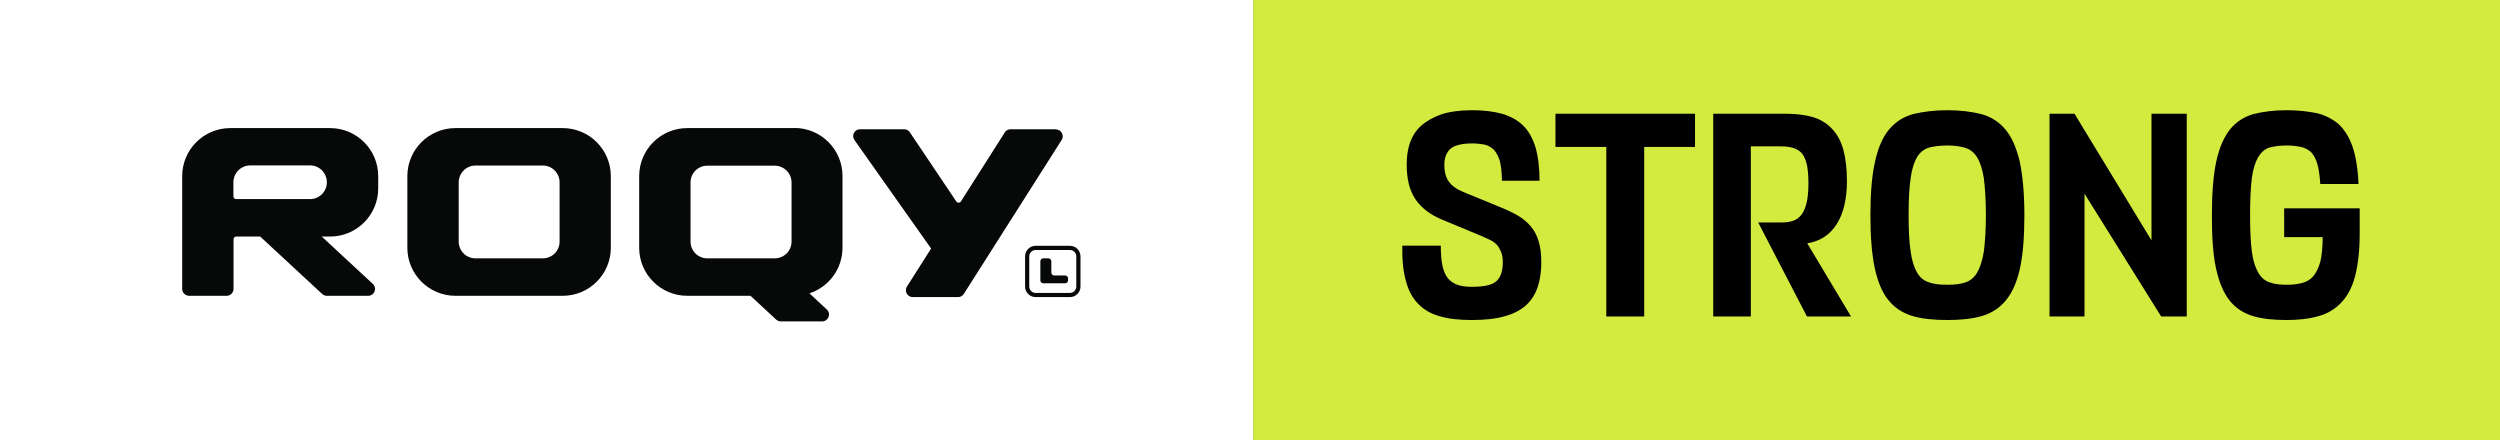
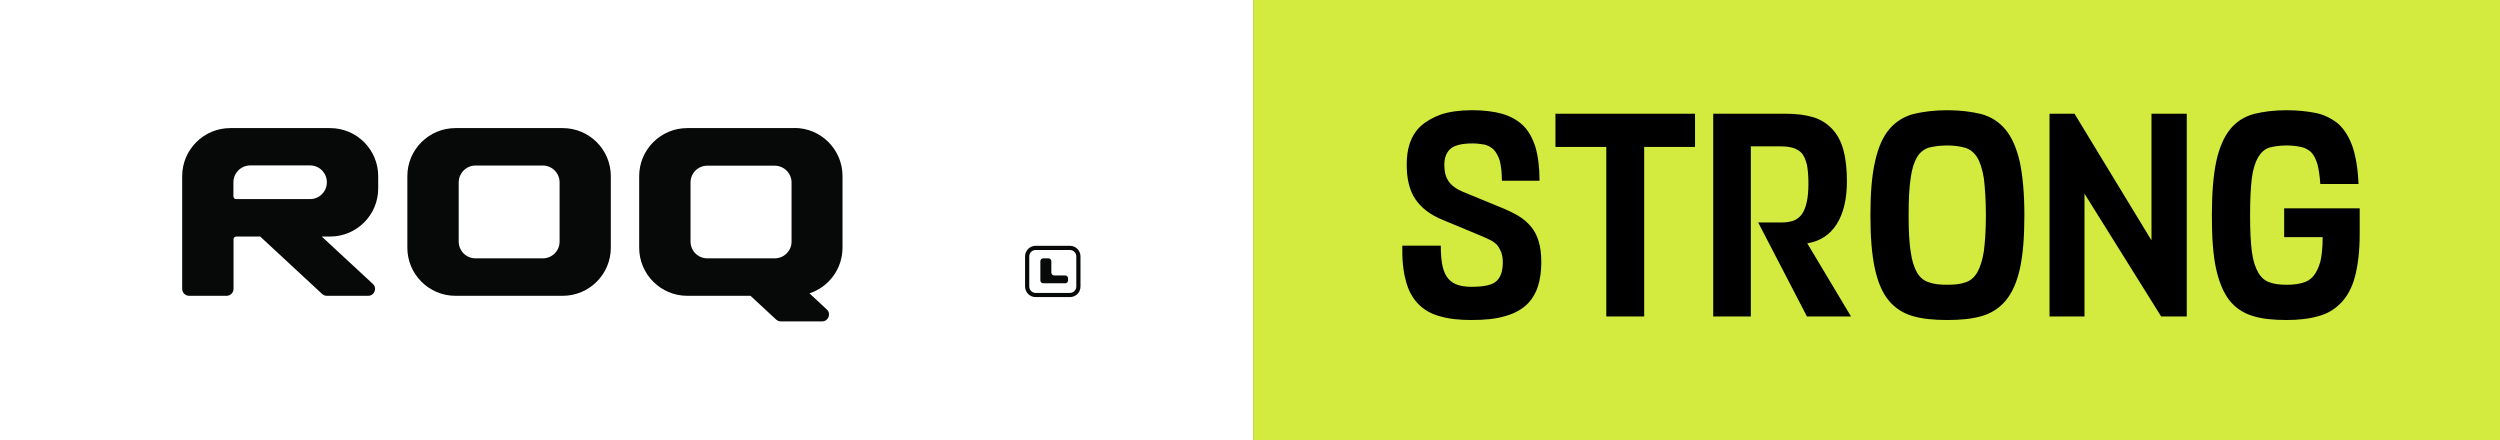
<svg xmlns="http://www.w3.org/2000/svg" width="267" height="47" viewBox="0 0 267 47" fill="none">
  <rect x="0" y="0" width="267" height="47" fill="#808080" stroke="none" />
  <g clip-path="url(#clip0_7605_8262)">
    <rect width="133.846" height="47.059" fill="white" />
    <rect x="133.846" width="133.846" height="47.059" fill="#D3EA3E" />
    <path d="M157.172 34.177C155.823 34.177 154.693 34.052 153.752 33.769C152.81 33.518 152.026 33.048 151.43 32.42C150.833 31.792 150.394 30.976 150.143 29.972C149.86 28.968 149.735 27.713 149.766 26.238H153.877C153.877 27.148 153.94 27.87 154.066 28.434C154.191 28.999 154.411 29.47 154.693 29.784C154.976 30.098 155.321 30.317 155.729 30.443C156.137 30.569 156.608 30.631 157.141 30.631C158.49 30.631 159.401 30.443 159.84 30.004C160.279 29.596 160.499 28.937 160.499 27.995C160.499 27.556 160.436 27.211 160.311 26.897C160.185 26.614 160.06 26.363 159.871 26.144C159.683 25.955 159.432 25.767 159.181 25.642C158.93 25.516 158.647 25.39 158.365 25.265L154.066 23.476C152.748 22.943 151.775 22.189 151.147 21.248C150.52 20.307 150.237 19.083 150.237 17.576C150.237 16.761 150.331 15.976 150.582 15.254C150.833 14.564 151.21 13.936 151.775 13.434C152.34 12.932 153.061 12.524 153.94 12.21C154.819 11.928 155.917 11.771 157.204 11.771C158.428 11.771 159.495 11.896 160.405 12.147C161.283 12.398 162.037 12.806 162.633 13.371C163.229 13.936 163.668 14.721 163.982 15.694C164.265 16.666 164.422 17.859 164.422 19.302H160.405C160.405 18.424 160.311 17.733 160.185 17.2C160.028 16.698 159.809 16.29 159.557 16.007C159.275 15.725 158.93 15.537 158.553 15.443C158.177 15.38 157.737 15.317 157.267 15.317C156.074 15.317 155.258 15.537 154.85 15.945C154.442 16.352 154.254 16.917 154.254 17.608C154.254 18.298 154.379 18.863 154.693 19.334C155.007 19.805 155.509 20.181 156.262 20.495L160.311 22.158C161.001 22.441 161.597 22.723 162.131 23.037C162.664 23.351 163.104 23.727 163.48 24.167C163.857 24.606 164.139 25.139 164.327 25.767C164.516 26.395 164.61 27.116 164.61 27.995C164.61 28.999 164.484 29.878 164.233 30.631C163.982 31.384 163.574 32.043 163.009 32.577C162.413 33.11 161.66 33.518 160.719 33.769C159.777 34.052 158.585 34.177 157.172 34.177ZM181.029 15.694H175.6V33.801H171.552V15.694H166.123V12.147H181.029V15.694ZM192.983 33.801L187.774 23.759H190.284C190.755 23.759 191.163 23.696 191.54 23.57C191.885 23.445 192.167 23.225 192.418 22.911C192.638 22.598 192.826 22.189 192.952 21.625C193.077 21.091 193.14 20.401 193.14 19.553C193.14 18.769 193.077 18.11 192.983 17.608C192.858 17.106 192.701 16.729 192.481 16.415C192.23 16.133 191.948 15.945 191.571 15.819C191.194 15.694 190.724 15.631 190.19 15.631H186.989V33.801H182.972V12.147H190.724C191.853 12.147 192.858 12.273 193.674 12.524C194.489 12.775 195.149 13.214 195.682 13.779C196.215 14.344 196.623 15.097 196.874 16.007C197.126 16.949 197.251 18.047 197.251 19.365C197.251 21.279 196.874 22.817 196.153 23.947C195.431 25.077 194.395 25.767 193.015 25.987L197.69 33.801H192.983ZM207.982 34.177C206.507 34.177 205.252 34.052 204.216 33.738C203.181 33.424 202.333 32.859 201.674 32.043C201.015 31.227 200.544 30.098 200.231 28.654C199.917 27.211 199.76 25.328 199.76 23.006C199.76 20.62 199.917 18.706 200.262 17.231C200.576 15.788 201.078 14.627 201.768 13.811C202.459 12.995 203.306 12.461 204.342 12.179C205.377 11.928 206.601 11.771 207.982 11.771C209.363 11.771 210.555 11.928 211.591 12.179C212.626 12.461 213.474 12.995 214.164 13.811C214.855 14.627 215.357 15.788 215.702 17.231C216.016 18.706 216.204 20.62 216.204 23.006C216.204 25.328 216.047 27.211 215.733 28.654C215.419 30.098 214.917 31.227 214.258 32.043C213.599 32.859 212.752 33.424 211.716 33.738C210.649 34.052 209.425 34.177 207.982 34.177ZM207.982 30.412C208.735 30.412 209.363 30.349 209.896 30.16C210.398 30.004 210.838 29.658 211.151 29.125C211.465 28.591 211.716 27.838 211.873 26.865C211.999 25.893 212.093 24.606 212.093 23.006C212.093 21.342 211.999 20.024 211.873 19.02C211.716 18.047 211.465 17.294 211.151 16.792C210.838 16.29 210.398 15.945 209.896 15.788C209.363 15.631 208.735 15.537 207.982 15.537C207.197 15.537 206.538 15.631 206.036 15.756C205.503 15.913 205.063 16.258 204.75 16.761C204.436 17.294 204.185 18.047 204.059 19.02C203.902 20.024 203.84 21.342 203.84 23.006C203.84 24.606 203.902 25.893 204.059 26.865C204.185 27.838 204.436 28.591 204.75 29.125C205.063 29.658 205.503 30.004 206.036 30.16C206.538 30.349 207.197 30.412 207.982 30.412ZM221.557 12.147L229.779 25.673V12.147H233.545V33.801H230.815L222.624 20.683V33.801H218.89V12.147H221.557ZM243.949 22.252H252.014V25.014C252.014 26.834 251.826 28.34 251.512 29.533C251.198 30.725 250.696 31.635 250.037 32.326C249.378 33.016 248.562 33.518 247.589 33.769C246.616 34.052 245.487 34.177 244.2 34.177C242.788 34.177 241.564 34.052 240.56 33.738C239.555 33.424 238.708 32.859 238.08 32.043C237.453 31.227 236.982 30.098 236.668 28.654C236.354 27.211 236.229 25.328 236.229 23.006C236.229 20.62 236.386 18.706 236.7 17.231C237.013 15.788 237.516 14.627 238.175 13.811C238.834 12.995 239.681 12.461 240.685 12.179C241.689 11.928 242.85 11.771 244.2 11.771C245.424 11.771 246.491 11.896 247.432 12.085C248.342 12.304 249.127 12.712 249.786 13.277C250.413 13.873 250.916 14.689 251.261 15.694C251.606 16.729 251.826 18.047 251.888 19.648H247.809C247.746 18.769 247.652 18.078 247.495 17.514C247.338 16.98 247.118 16.572 246.836 16.258C246.522 15.976 246.177 15.788 245.738 15.694C245.298 15.599 244.796 15.537 244.2 15.537C243.478 15.537 242.882 15.631 242.38 15.756C241.878 15.913 241.501 16.258 241.187 16.761C240.873 17.294 240.622 18.047 240.497 19.02C240.371 20.024 240.309 21.342 240.309 23.006C240.309 24.606 240.371 25.893 240.497 26.865C240.622 27.838 240.873 28.591 241.187 29.125C241.501 29.658 241.909 30.004 242.411 30.16C242.913 30.349 243.509 30.412 244.263 30.412C244.859 30.412 245.392 30.349 245.863 30.223C246.334 30.098 246.742 29.878 247.056 29.502C247.369 29.125 247.62 28.623 247.809 27.964C247.966 27.305 248.06 26.426 248.06 25.359V25.328H243.949V22.252Z" fill="black" />
-     <path d="M112.757 13.805H107.928C107.677 13.805 107.44 13.93 107.314 14.139L102.625 21.513C102.513 21.68 102.276 21.694 102.15 21.541L97.14 14.084C97 13.902 96.791 13.805 96.567 13.805H91.85C91.236 13.805 90.901 14.502 91.278 14.989L99.443 26.545L96.861 30.602C96.554 31.089 96.903 31.73 97.475 31.73H102.318C102.569 31.73 102.806 31.605 102.932 31.396L113.385 14.948C113.692 14.46 113.343 13.819 112.771 13.819" fill="#070808" />
    <path d="M60.099 13.68H48.641C45.807 13.68 43.505 15.98 43.505 18.809V26.462C43.505 29.292 45.807 31.592 48.641 31.592H60.099C62.932 31.592 65.235 29.292 65.235 26.462V18.809C65.235 15.98 62.932 13.68 60.099 13.68ZM59.764 25.807C59.764 26.797 58.955 27.591 57.978 27.591H50.776C49.785 27.591 48.99 26.783 48.99 25.807V19.478C48.99 18.489 49.799 17.68 50.776 17.68H57.978C58.969 17.68 59.764 18.489 59.764 19.478V25.807Z" fill="#070808" />
    <path d="M35.242 13.68H24.593C21.76 13.68 19.457 15.98 19.457 18.809V30.853C19.457 31.257 19.792 31.592 20.197 31.592H24.203C24.607 31.592 24.942 31.257 24.942 30.853V25.556C24.942 25.389 25.068 25.263 25.235 25.263H27.789L34.405 31.396C34.544 31.522 34.712 31.592 34.907 31.592H39.318C39.987 31.592 40.309 30.769 39.82 30.323L34.363 25.263H35.256C38.089 25.263 40.392 22.963 40.392 20.134V18.809C40.392 15.98 38.089 13.68 35.256 13.68M34.907 19.478C34.907 20.468 34.098 21.263 33.121 21.263H25.221C25.054 21.263 24.928 21.137 24.928 20.97V19.465C24.928 18.475 25.738 17.666 26.729 17.666H33.121C34.112 17.666 34.907 18.475 34.907 19.465V19.478Z" fill="#070808" />
    <path d="M84.858 13.68H73.4C70.567 13.68 68.264 15.98 68.264 18.81V26.462C68.264 29.292 70.567 31.592 73.4 31.592H80.155L82.89 34.129C83.03 34.254 83.211 34.324 83.393 34.324H87.803C88.473 34.324 88.794 33.502 88.305 33.056L86.449 31.327C88.501 30.658 89.98 28.734 89.98 26.448V18.796C89.98 15.966 87.677 13.666 84.844 13.666M75.535 27.591C74.544 27.591 73.749 26.783 73.749 25.807V19.479C73.749 18.489 74.558 17.695 75.535 17.695H82.737C83.728 17.695 84.537 18.503 84.537 19.479V25.807C84.537 26.797 83.728 27.591 82.737 27.591H75.535Z" fill="#070808" />
    <path d="M111.417 30.254C111.25 30.254 111.11 30.115 111.11 29.948V27.898C111.11 27.731 111.25 27.592 111.417 27.592H111.976C112.143 27.592 112.283 27.731 112.283 27.898V29.111C112.283 29.278 112.422 29.418 112.59 29.418H113.762C113.93 29.418 114.069 29.557 114.069 29.724V29.948C114.069 30.115 113.93 30.254 113.762 30.254H111.431H111.417Z" fill="#070808" />
    <path d="M114.265 31.73H110.609C109.981 31.73 109.478 31.228 109.478 30.601V27.381C109.478 26.754 109.981 26.252 110.609 26.252H114.265C114.893 26.252 115.396 26.754 115.396 27.381V30.601C115.396 31.228 114.893 31.73 114.265 31.73ZM110.609 26.698C110.232 26.698 109.925 27.005 109.925 27.381V30.601C109.925 30.977 110.232 31.284 110.609 31.284H114.265C114.642 31.284 114.949 30.977 114.949 30.601V27.381C114.949 27.005 114.642 26.698 114.265 26.698H110.609Z" fill="#070808" />
  </g>
  <defs>
    <clipPath id="clip0_7605_8262">
      <rect width="267" height="47" fill="white" />
    </clipPath>
  </defs>
</svg>